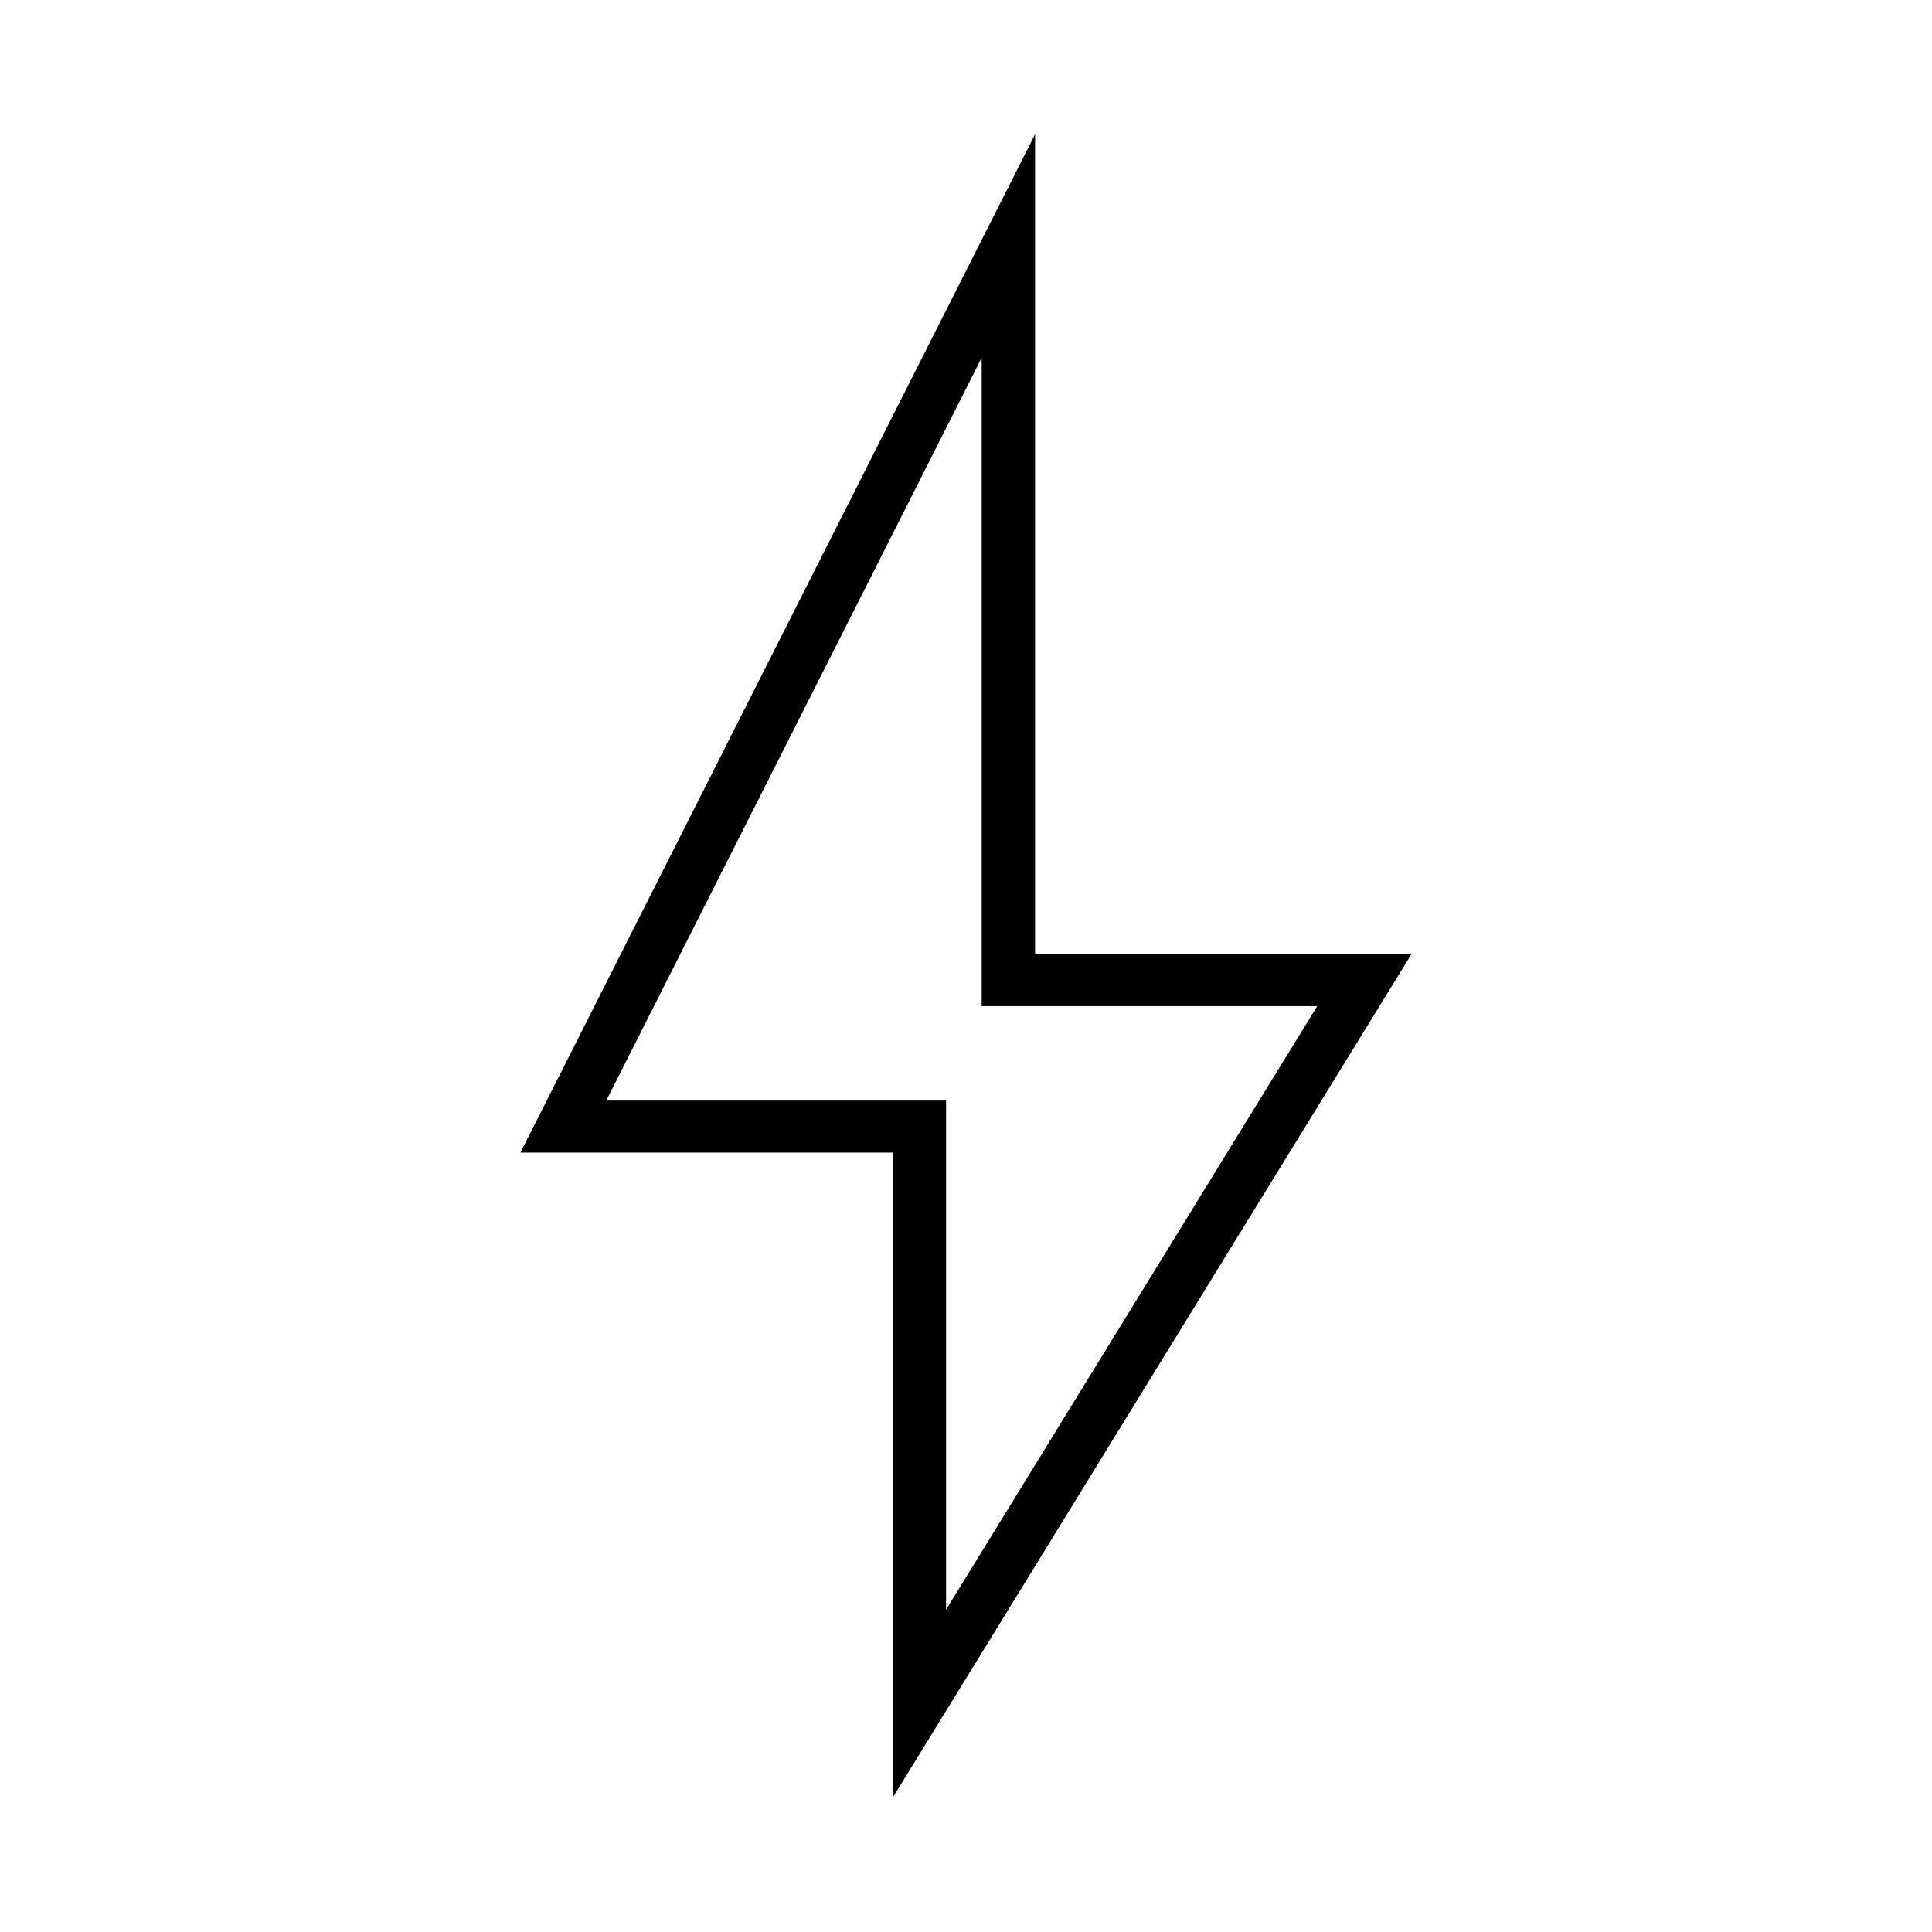
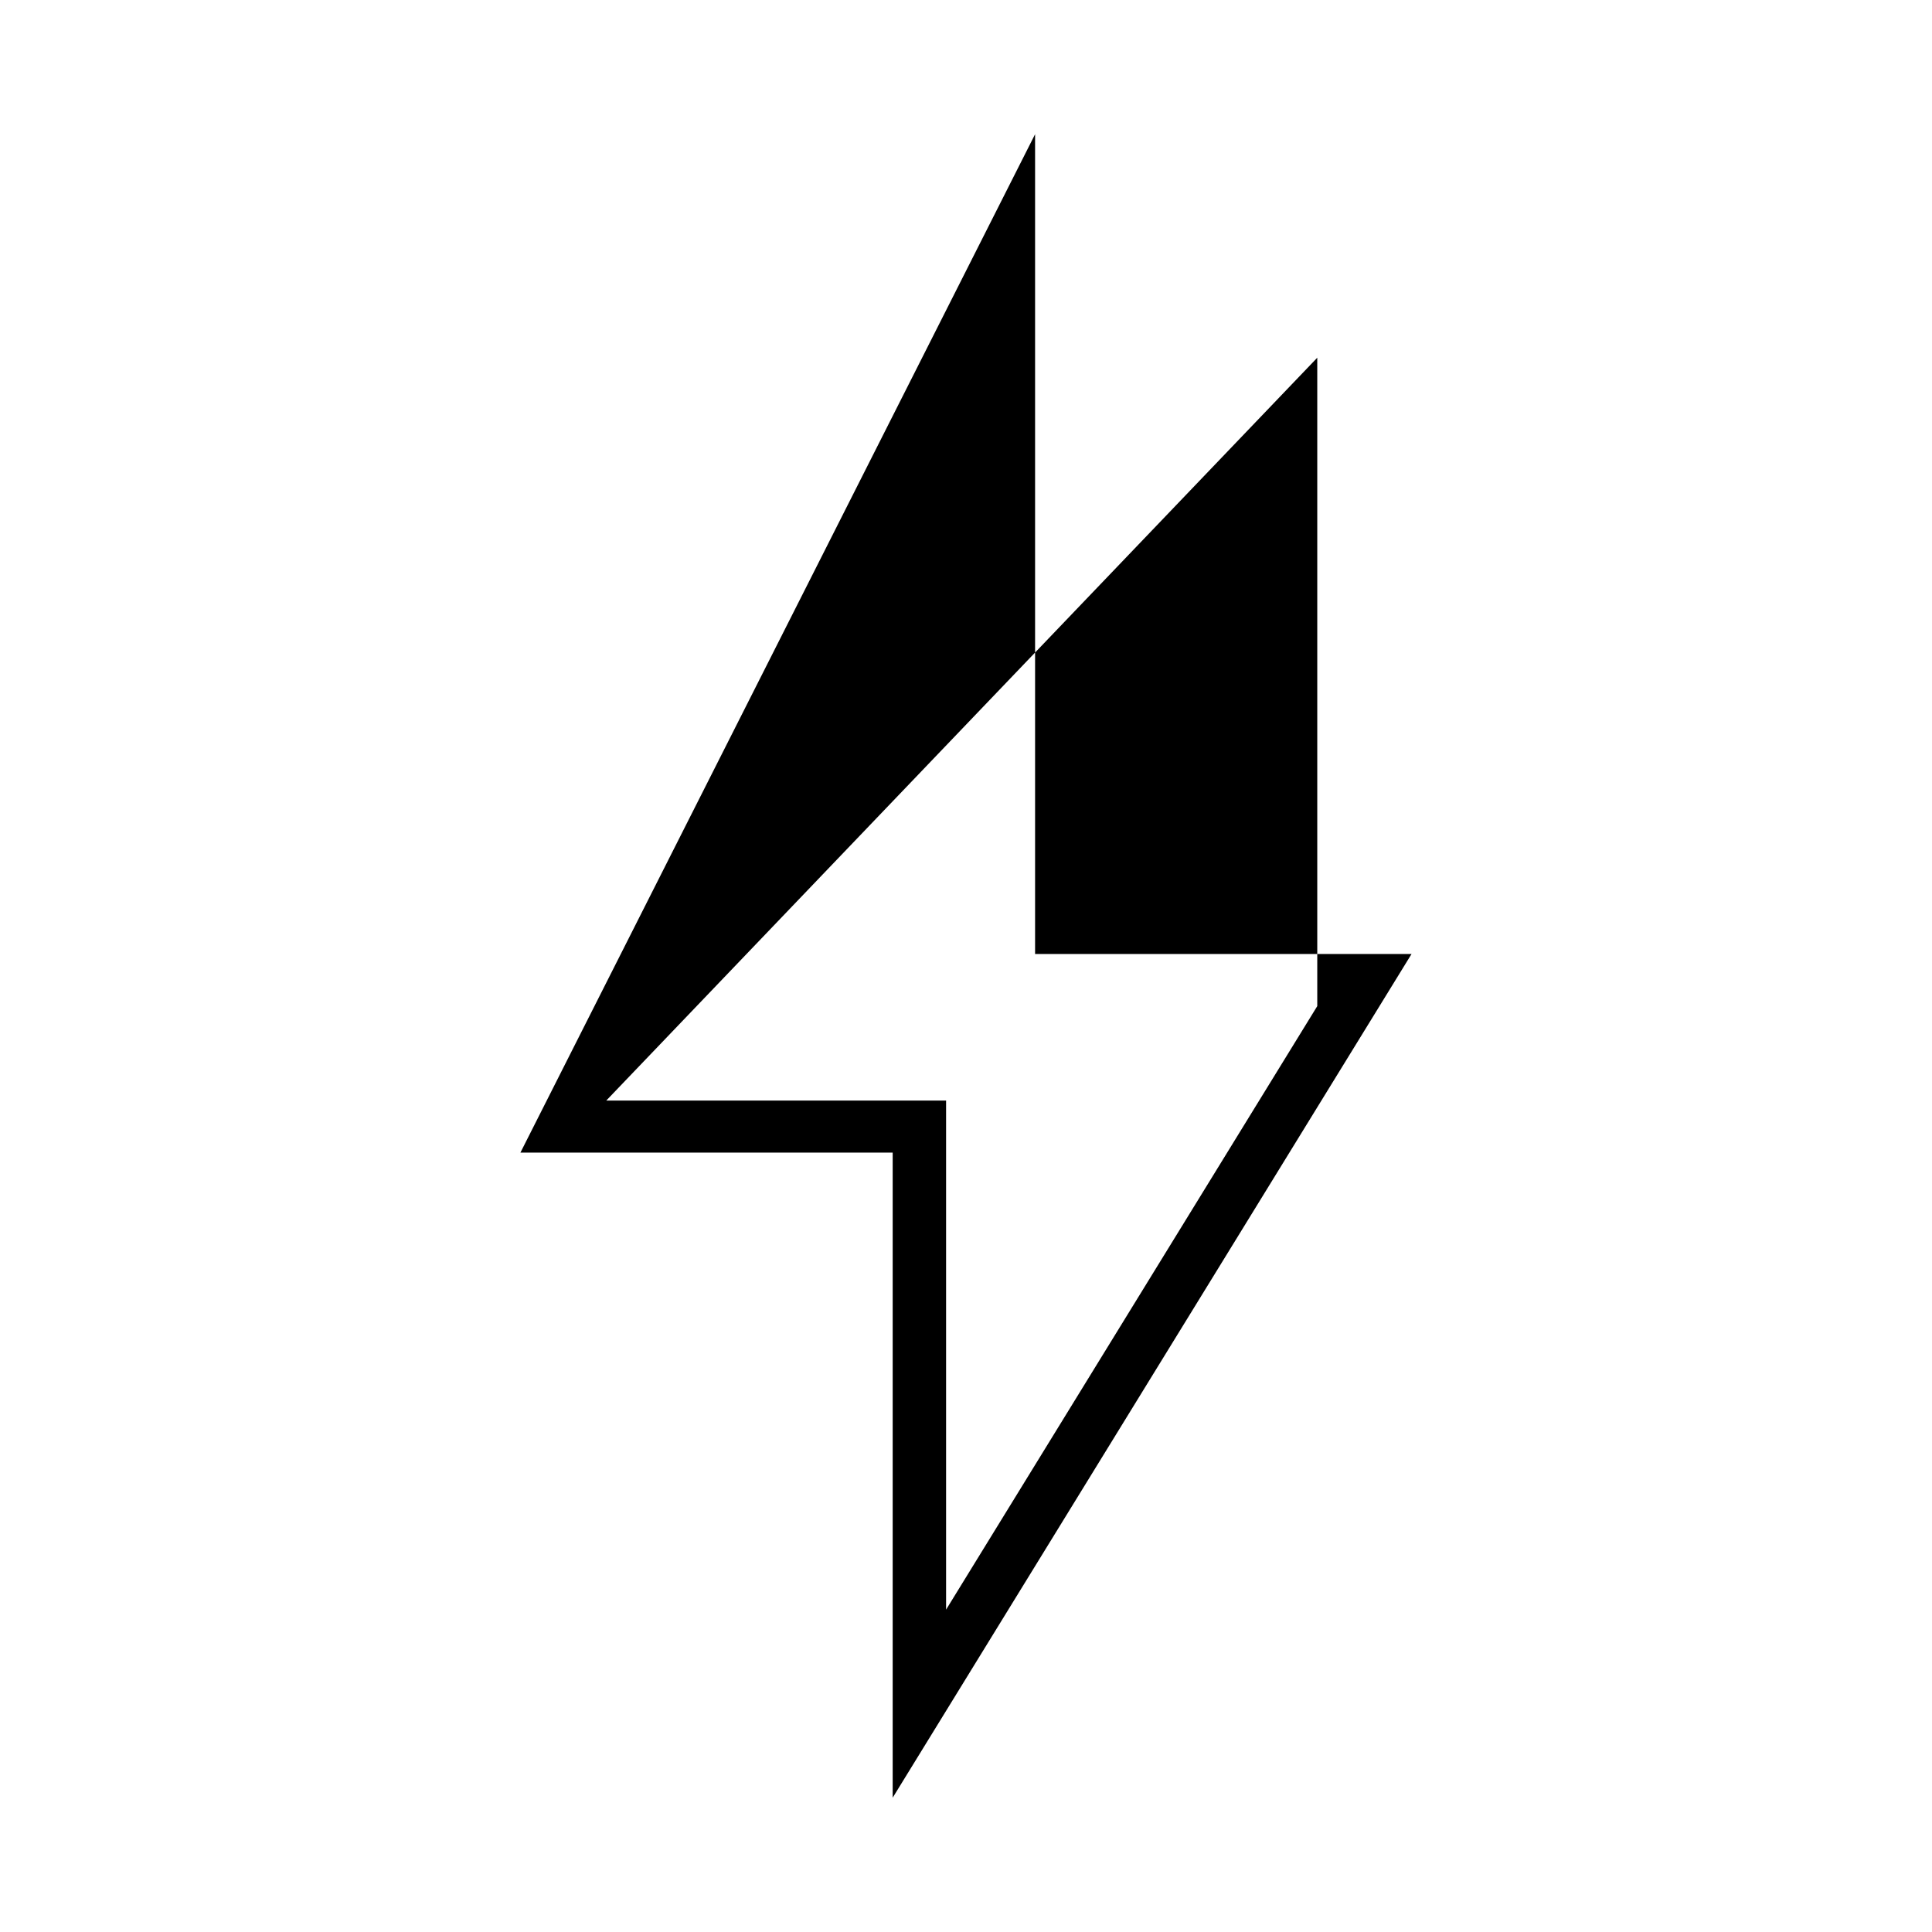
<svg xmlns="http://www.w3.org/2000/svg" fill="#000000" width="800px" height="800px" version="1.1" viewBox="144 144 512 512">
-   <path d="m380.57 620.41v-170.96h-98.652l136.39-269.88v217.25l99.77-0.004zm-75.902-184.75h90.055v134.91l98.367-159.94h-88.934v-171.83z" />
+   <path d="m380.57 620.41v-170.96h-98.652l136.39-269.88v217.25l99.77-0.004zm-75.902-184.75h90.055v134.91l98.367-159.94v-171.83z" />
</svg>